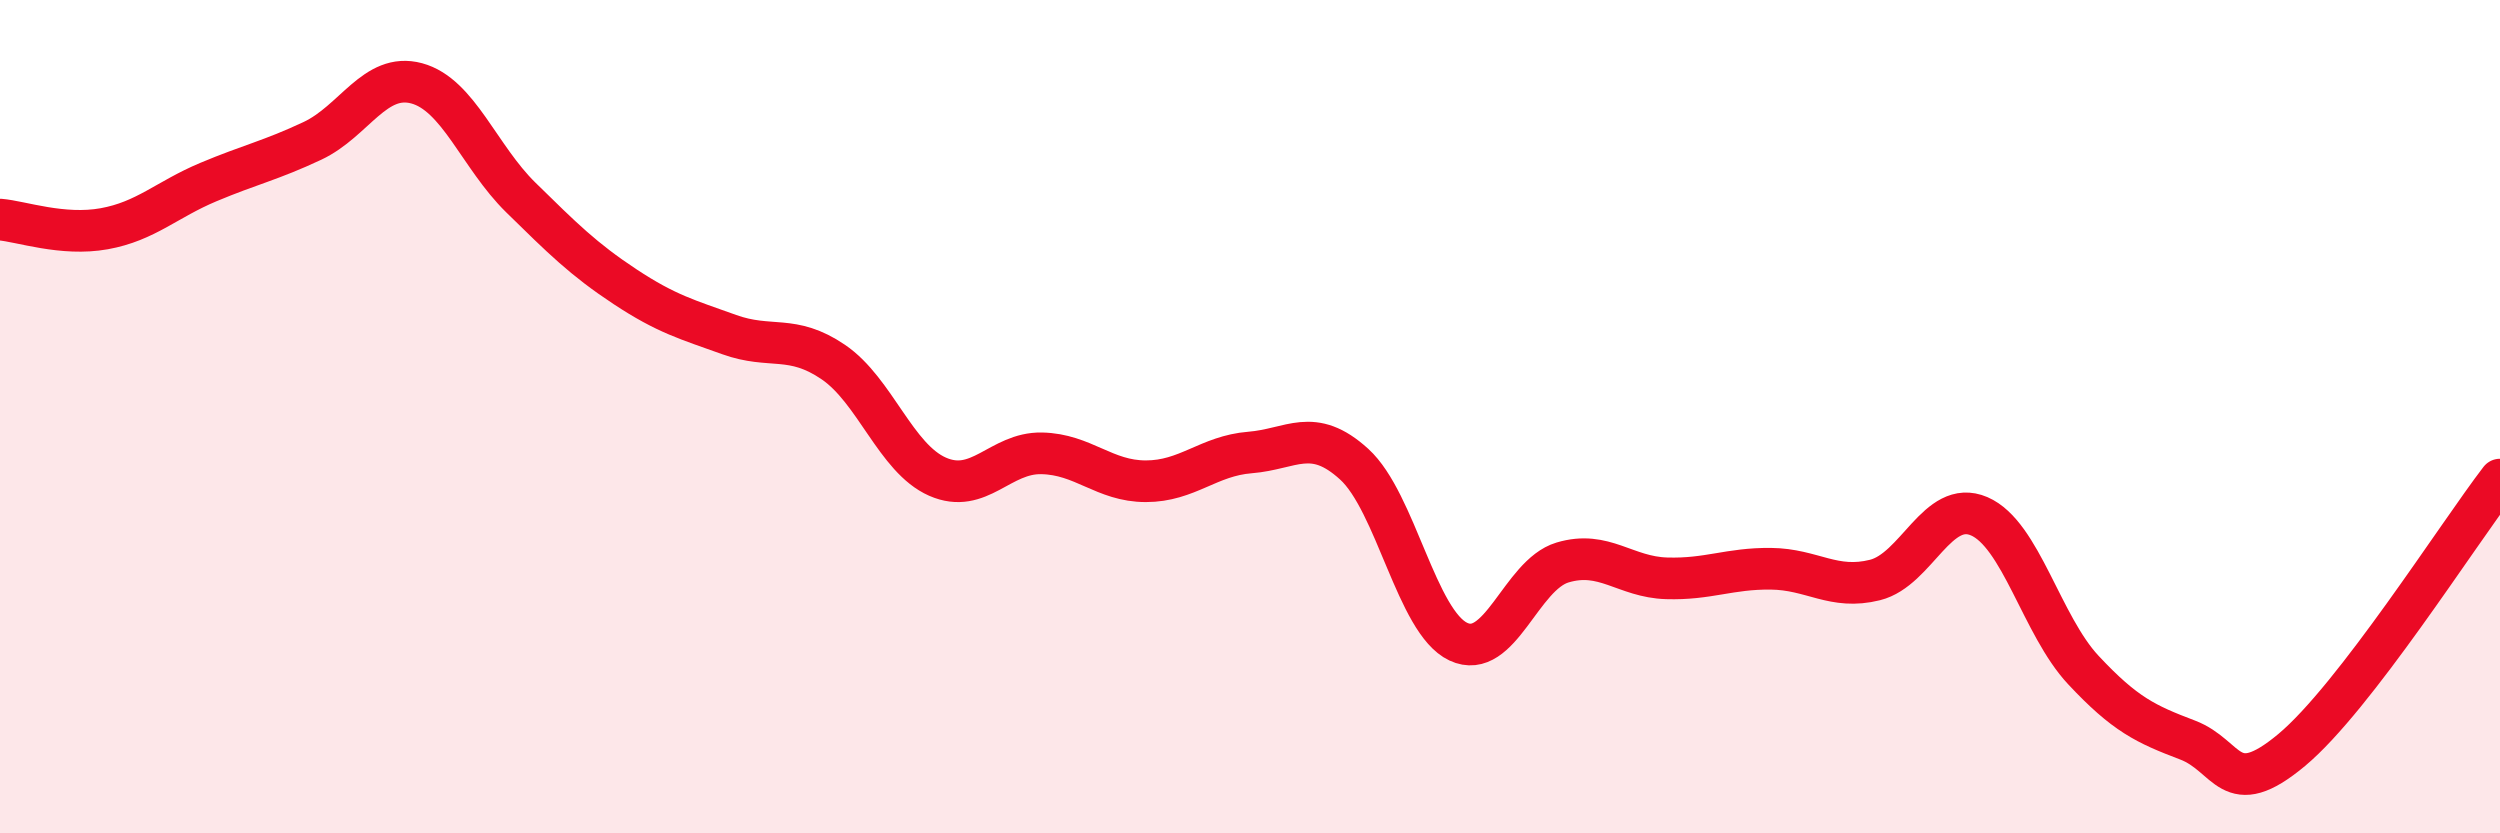
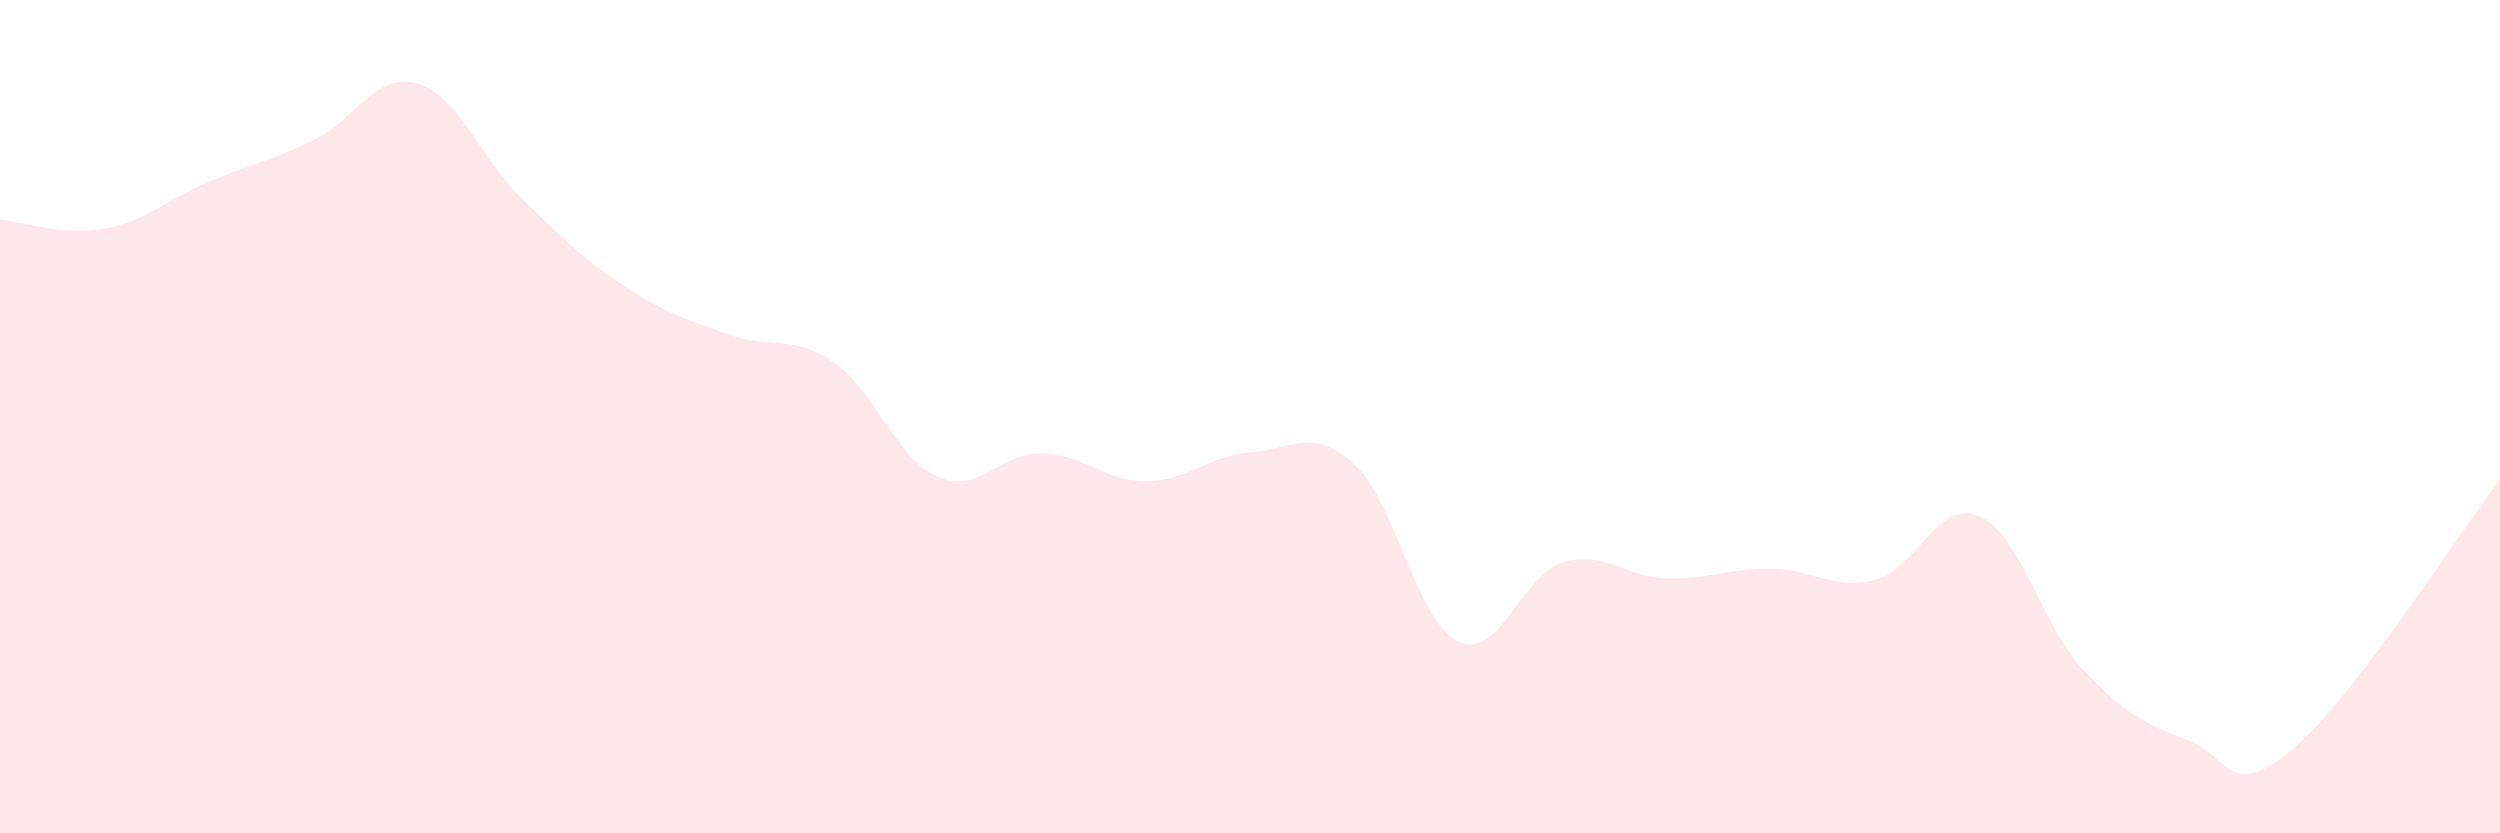
<svg xmlns="http://www.w3.org/2000/svg" width="60" height="20" viewBox="0 0 60 20">
  <path d="M 0,5.27 C 0.5,5.31 1.5,5.67 2.5,5.49 C 3.5,5.31 4,4.79 5,4.37 C 6,3.95 6.5,3.85 7.5,3.38 C 8.5,2.91 9,1.73 10,2 C 11,2.27 11.5,3.76 12.5,4.74 C 13.5,5.72 14,6.22 15,6.88 C 16,7.54 16.5,7.67 17.5,8.03 C 18.5,8.39 19,8.01 20,8.69 C 21,9.37 21.5,11 22.5,11.44 C 23.5,11.88 24,10.86 25,10.88 C 26,10.9 26.5,11.55 27.5,11.55 C 28.5,11.55 29,10.94 30,10.86 C 31,10.78 31.5,10.23 32.5,11.14 C 33.5,12.05 34,14.93 35,15.4 C 36,15.87 36.5,13.8 37.5,13.5 C 38.5,13.2 39,13.85 40,13.88 C 41,13.91 41.5,13.64 42.5,13.65 C 43.5,13.66 44,14.17 45,13.92 C 46,13.67 46.5,11.96 47.5,12.39 C 48.5,12.82 49,15.01 50,16.08 C 51,17.15 51.5,17.38 52.5,17.76 C 53.5,18.14 53.5,19.25 55,18 C 56.5,16.75 59,12.81 60,11.51L60 20L0 20Z" fill="#EB0A25" opacity="0.1" stroke-linecap="round" stroke-linejoin="round" />
-   <path d="M 0,5.27 C 0.5,5.31 1.5,5.67 2.5,5.49 C 3.5,5.31 4,4.79 5,4.37 C 6,3.95 6.5,3.85 7.5,3.38 C 8.5,2.91 9,1.73 10,2 C 11,2.27 11.5,3.76 12.5,4.74 C 13.5,5.72 14,6.22 15,6.88 C 16,7.54 16.5,7.67 17.5,8.03 C 18.5,8.39 19,8.01 20,8.69 C 21,9.37 21.5,11 22.5,11.44 C 23.5,11.88 24,10.86 25,10.88 C 26,10.9 26.5,11.55 27.5,11.55 C 28.5,11.55 29,10.94 30,10.86 C 31,10.78 31.5,10.23 32.5,11.14 C 33.5,12.05 34,14.93 35,15.4 C 36,15.87 36.5,13.8 37.5,13.5 C 38.5,13.2 39,13.85 40,13.88 C 41,13.91 41.5,13.64 42.5,13.65 C 43.5,13.66 44,14.17 45,13.92 C 46,13.67 46.5,11.96 47.5,12.39 C 48.5,12.82 49,15.01 50,16.08 C 51,17.15 51.5,17.38 52.5,17.76 C 53.5,18.14 53.5,19.25 55,18 C 56.5,16.75 59,12.81 60,11.51" stroke="#EB0A25" stroke-width="1" fill="none" stroke-linecap="round" stroke-linejoin="round" />
</svg>